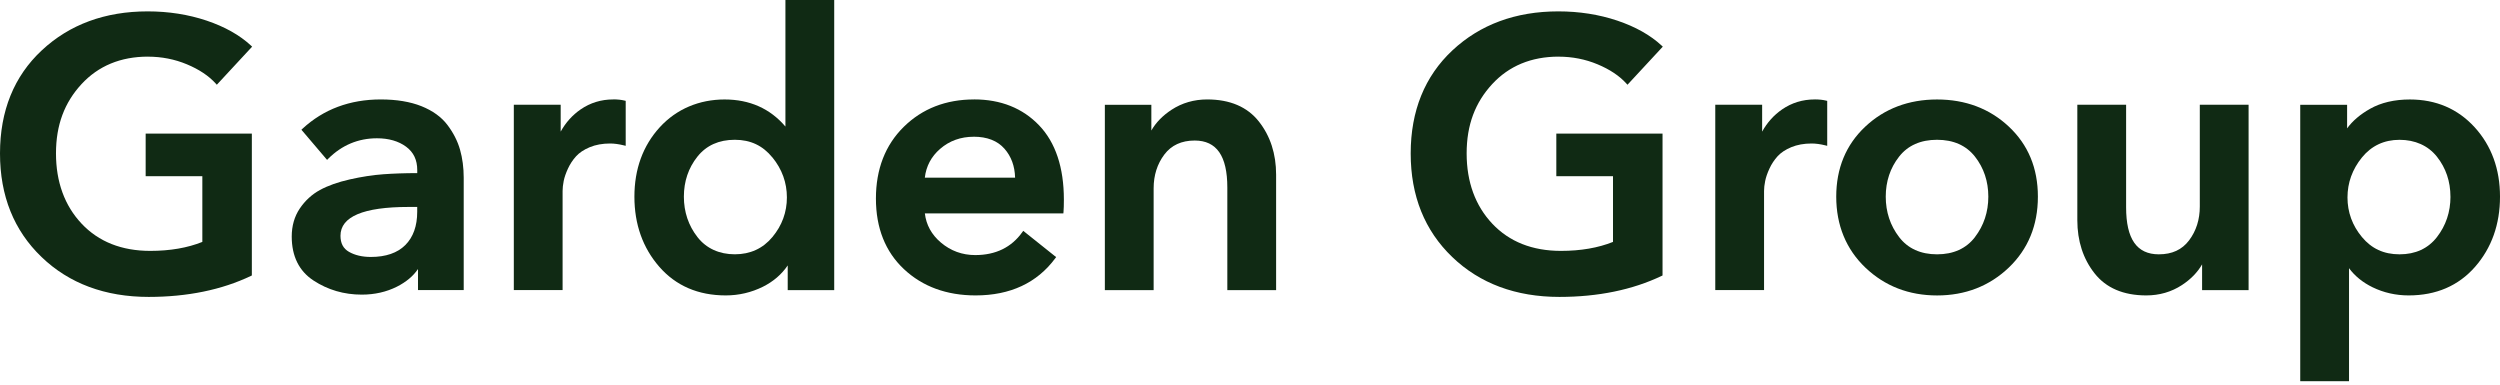
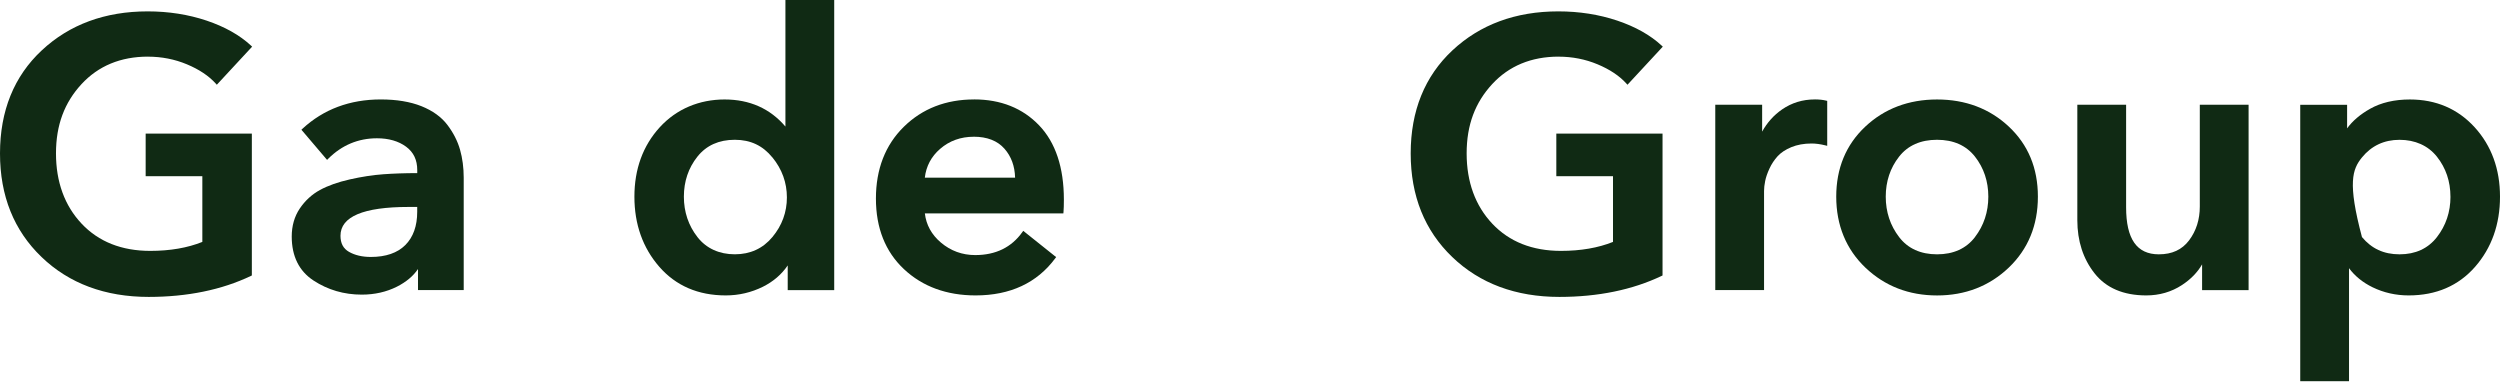
<svg xmlns="http://www.w3.org/2000/svg" width="500" height="77" viewBox="0 0 500 77" fill="none">
  <path d="M29.596 11.332C32.328 11.332 34.948 11.845 37.385 12.865C39.816 13.878 41.747 15.166 43.131 16.692L43.363 16.949L50.425 9.331L50.2 9.118C47.944 7.023 44.949 5.341 41.302 4.115C37.661 2.896 33.7 2.276 29.527 2.276C21.017 2.276 13.893 4.897 8.359 10.069C2.807 15.241 0 22.177 0 30.683C0 39.188 2.795 46.105 8.309 51.403C13.817 56.7 21.03 59.383 29.747 59.383C37.467 59.383 44.347 57.969 50.194 55.18L50.369 55.093V26.724H29.132V35.242H40.468V48.382C37.517 49.57 34.02 50.177 30.053 50.177C24.339 50.177 19.72 48.344 16.324 44.736C12.921 41.121 11.198 36.386 11.198 30.676C11.198 24.966 12.909 20.513 16.286 16.842C19.658 13.184 24.132 11.326 29.596 11.326V11.332Z" fill="#102A14" />
  <path d="M89.483 24.985C88.286 23.403 86.538 22.14 84.295 21.239C82.058 20.345 79.319 19.888 76.155 19.888C69.964 19.888 64.7 21.858 60.501 25.742L60.282 25.948L65.414 31.977L65.652 31.74C68.366 29.032 71.649 27.656 75.397 27.656C77.746 27.656 79.708 28.225 81.218 29.338C82.722 30.451 83.449 31.984 83.449 34.023V34.623C80.986 34.623 78.718 34.704 76.706 34.848C74.594 34.998 72.326 35.348 69.964 35.88C67.589 36.418 65.577 37.131 63.985 38C62.375 38.882 61.021 40.127 59.956 41.703C58.885 43.291 58.346 45.18 58.346 47.306C58.346 51.246 59.812 54.211 62.707 56.106C65.558 57.976 68.804 58.926 72.351 58.926C74.92 58.926 77.289 58.389 79.376 57.338C81.231 56.4 82.647 55.218 83.599 53.804V58.013H92.742V35.536C92.742 33.547 92.497 31.665 92.009 29.945C91.52 28.219 90.668 26.549 89.483 24.985ZM83.442 41.39V42.365C83.442 45.199 82.64 47.438 81.061 49.014C79.482 50.59 77.164 51.39 74.168 51.39C72.458 51.39 70.985 51.046 69.801 50.371C68.654 49.72 68.096 48.663 68.096 47.15C68.096 43.329 72.677 41.39 81.701 41.39H83.442Z" fill="#102A14" />
-   <path d="M122.627 19.887C120.24 19.887 118.059 20.557 116.135 21.876C114.481 23.015 113.14 24.509 112.137 26.323V20.945H102.763V58.013H112.519V38.187C112.519 37.599 112.595 36.936 112.739 36.198C112.883 35.467 113.171 34.635 113.591 33.722C114.005 32.821 114.55 31.989 115.214 31.258C115.866 30.538 116.787 29.925 117.952 29.438C119.124 28.95 120.497 28.7 122.013 28.7C122.846 28.7 123.768 28.825 124.751 29.069L125.14 29.162V20.169L124.902 20.113C124.275 19.956 123.504 19.875 122.621 19.875L122.627 19.887Z" fill="#102A14" />
  <path d="M157.079 25.304C154.021 21.714 149.935 19.894 144.915 19.894C139.896 19.894 135.309 21.771 131.944 25.461C128.585 29.144 126.881 33.816 126.881 39.339C126.881 44.861 128.56 49.577 131.863 53.36C135.178 57.157 139.645 59.083 145.147 59.083C147.773 59.083 150.273 58.495 152.592 57.344C154.66 56.312 156.327 54.88 157.542 53.085V58.02H166.842V0H157.085V25.304H157.079ZM154.484 31.483C156.408 33.841 157.379 36.537 157.379 39.482C157.379 42.428 156.408 45.099 154.484 47.406C152.579 49.702 150.048 50.859 146.965 50.859C143.882 50.859 141.268 49.702 139.489 47.413C137.69 45.105 136.775 42.384 136.775 39.332C136.775 36.28 137.684 33.585 139.483 31.327C141.262 29.088 143.775 27.956 146.958 27.956C150.142 27.956 152.567 29.144 154.472 31.483H154.484Z" fill="#102A14" />
  <path d="M194.816 19.888C189.176 19.888 184.445 21.733 180.754 25.367C177.057 29.007 175.184 33.828 175.184 39.714C175.184 45.599 177.07 50.346 180.798 53.836C184.514 57.319 189.333 59.083 195.123 59.083C202.041 59.083 207.399 56.587 211.046 51.665L211.228 51.421L204.648 46.168L204.454 46.437C202.298 49.47 199.134 51.015 195.048 51.015C192.447 51.015 190.135 50.171 188.174 48.507C186.313 46.931 185.235 44.967 184.972 42.678H212.675L212.7 42.39C212.75 41.815 212.776 40.989 212.776 39.933C212.776 33.503 211.109 28.5 207.819 25.067C204.523 21.627 200.149 19.882 194.816 19.882V19.888ZM194.741 27.343C197.423 27.343 199.491 28.15 200.895 29.745C202.248 31.283 202.962 33.222 203.019 35.53H184.965C185.229 33.241 186.25 31.308 188.023 29.776C189.884 28.162 192.14 27.349 194.741 27.349V27.343Z" fill="#102A14" />
-   <path d="M241.443 19.888C238.805 19.888 236.411 20.582 234.312 21.952C232.538 23.115 231.179 24.504 230.27 26.105V20.958H220.971V58.026H230.727V37.662C230.727 35.061 231.448 32.79 232.871 30.902C234.274 29.044 236.311 28.106 238.936 28.106C243.329 28.106 245.466 31.183 245.466 37.512V58.02H255.223V34.929C255.223 30.777 254.063 27.199 251.77 24.297C249.458 21.37 245.986 19.888 241.443 19.888Z" fill="#102A14" />
  <path d="M311.728 11.332C314.46 11.332 317.079 11.845 319.517 12.865C321.948 13.878 323.878 15.166 325.263 16.692L325.495 16.949L332.557 9.331L332.331 9.118C330.075 7.023 327.08 5.341 323.433 4.115C319.792 2.896 315.832 2.276 311.659 2.276C303.149 2.276 296.024 4.897 290.491 10.069C284.951 15.241 282.138 22.177 282.138 30.683C282.138 39.188 284.933 46.105 290.447 51.403C295.955 56.7 303.168 59.383 311.884 59.383C319.604 59.383 326.485 57.969 332.331 55.18L332.507 55.093V26.724H311.264V35.242H322.6V48.382C319.648 49.57 316.152 50.177 312.185 50.177C306.47 50.177 301.852 48.344 298.455 44.736C295.053 41.121 293.329 36.386 293.329 30.676C293.329 24.966 295.04 20.513 298.418 16.842C301.789 13.184 306.263 11.326 311.728 11.326V11.332Z" fill="#102A14" />
  <path d="M362.918 19.888C360.531 19.888 358.35 20.557 356.426 21.877C354.772 23.015 353.431 24.51 352.428 26.324V20.945H343.054V58.013H352.81V38.188C352.81 37.6 352.886 36.931 353.036 36.199C353.18 35.467 353.468 34.635 353.888 33.722C354.302 32.815 354.853 31.99 355.511 31.258C356.163 30.539 357.084 29.926 358.25 29.438C359.421 28.95 360.794 28.7 362.317 28.7C363.15 28.7 364.071 28.825 365.055 29.069L365.443 29.169V20.176L365.205 20.119C364.579 19.963 363.808 19.882 362.924 19.882L362.918 19.888Z" fill="#102A14" />
  <path d="M401.776 25.33C397.928 21.721 393.097 19.895 387.413 19.895C381.73 19.895 376.892 21.721 373.051 25.33C369.197 28.945 367.248 33.654 367.248 39.339C367.248 45.024 369.216 49.846 373.088 53.536C376.961 57.22 381.78 59.09 387.413 59.09C393.047 59.09 397.865 57.22 401.738 53.536C405.611 49.846 407.578 45.074 407.578 39.339C407.578 33.604 405.623 28.945 401.776 25.33ZM394.996 47.419C393.241 49.708 390.691 50.865 387.413 50.865C384.136 50.865 381.579 49.708 379.825 47.419C378.051 45.105 377.149 42.385 377.149 39.333C377.149 36.281 378.045 33.585 379.818 31.328C381.573 29.089 384.13 27.957 387.407 27.957C390.684 27.957 393.241 29.089 394.996 31.328C396.769 33.592 397.665 36.281 397.665 39.333C397.665 42.385 396.763 45.105 394.989 47.419H394.996Z" fill="#102A14" />
  <path d="M439.961 41.309C439.961 43.911 439.24 46.181 437.818 48.07C436.395 49.952 434.415 50.865 431.758 50.865C427.359 50.865 425.223 47.788 425.223 41.459V20.952H415.466V44.042C415.466 48.195 416.625 51.772 418.919 54.674C421.225 57.601 424.696 59.083 429.246 59.083C431.877 59.083 434.277 58.389 436.377 57.019C438.15 55.862 439.504 54.468 440.419 52.873V58.02H449.718V20.952H439.961V41.309Z" fill="#102A14" />
-   <path d="M494.938 25.461C491.567 21.765 487.205 19.895 481.967 19.895C478.884 19.895 476.208 20.52 474.015 21.759C472.047 22.866 470.505 24.185 469.421 25.674V20.958H460.047V76.239H469.804V53.636C470.969 55.212 472.555 56.5 474.522 57.457C476.734 58.533 479.159 59.083 481.735 59.083C487.23 59.083 491.698 57.157 495.02 53.361C498.328 49.577 500.001 44.855 500.001 39.339C500.001 33.823 498.297 29.151 494.938 25.461ZM490.094 39.339C490.094 42.391 489.179 45.112 487.387 47.419C485.607 49.708 483.095 50.865 479.911 50.865C476.728 50.865 474.297 49.702 472.392 47.413C470.468 45.105 469.497 42.435 469.497 39.489C469.497 36.544 470.474 33.848 472.392 31.49C474.297 29.151 476.828 27.963 479.905 27.963C482.982 27.963 485.601 29.095 487.381 31.334C489.179 33.598 490.088 36.287 490.088 39.339H490.094Z" fill="#102A14" />
+   <path d="M494.938 25.461C491.567 21.765 487.205 19.895 481.967 19.895C478.884 19.895 476.208 20.52 474.015 21.759C472.047 22.866 470.505 24.185 469.421 25.674V20.958H460.047V76.239H469.804V53.636C470.969 55.212 472.555 56.5 474.522 57.457C476.734 58.533 479.159 59.083 481.735 59.083C487.23 59.083 491.698 57.157 495.02 53.361C498.328 49.577 500.001 44.855 500.001 39.339C500.001 33.823 498.297 29.151 494.938 25.461ZM490.094 39.339C490.094 42.391 489.179 45.112 487.387 47.419C485.607 49.708 483.095 50.865 479.911 50.865C476.728 50.865 474.297 49.702 472.392 47.413C469.497 36.544 470.474 33.848 472.392 31.49C474.297 29.151 476.828 27.963 479.905 27.963C482.982 27.963 485.601 29.095 487.381 31.334C489.179 33.598 490.088 36.287 490.088 39.339H490.094Z" fill="#102A14" />
</svg>